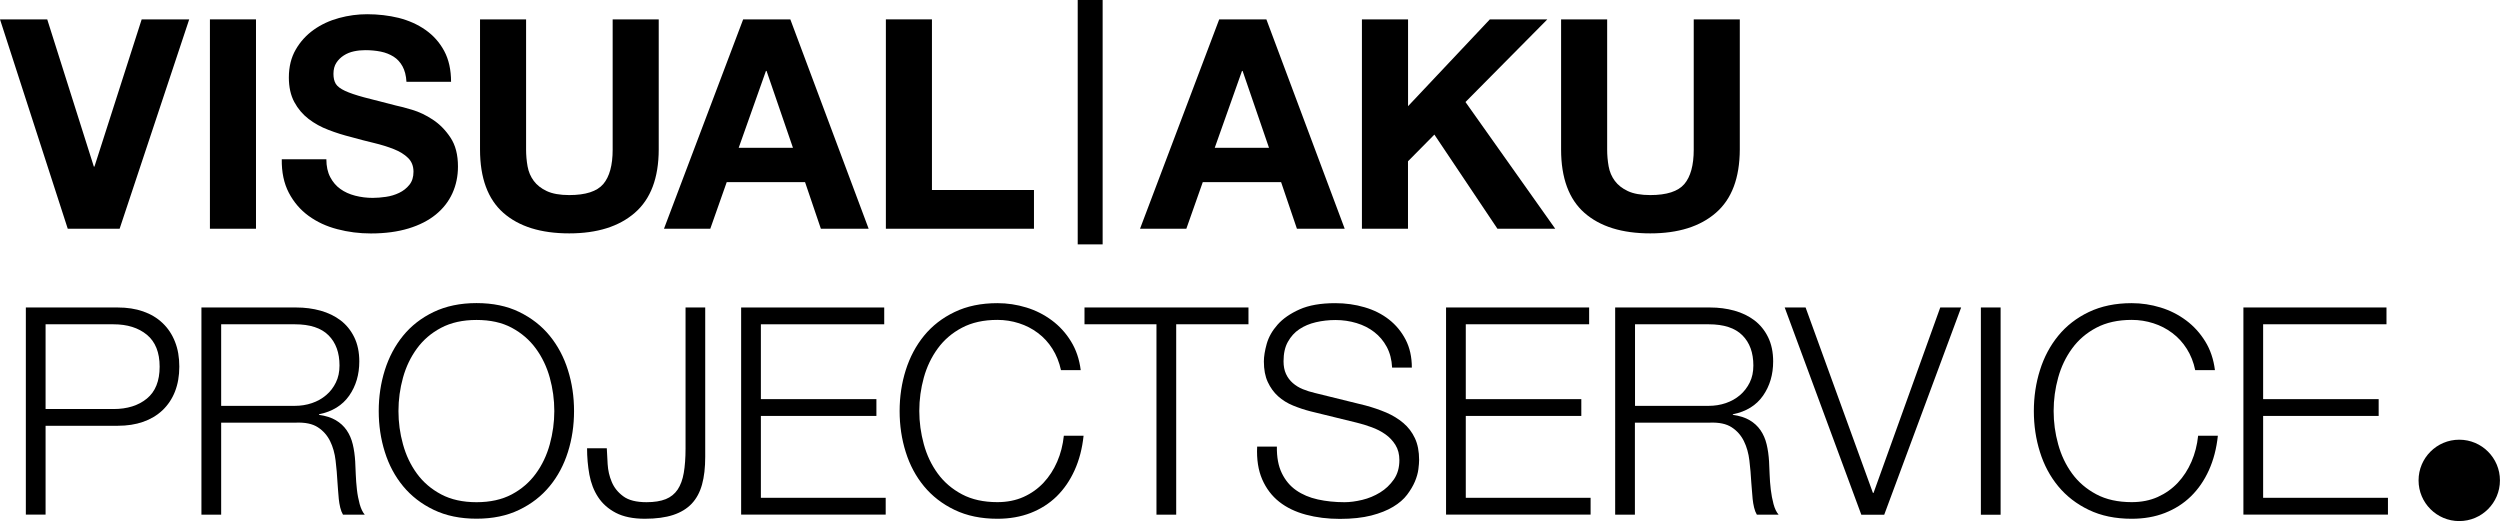
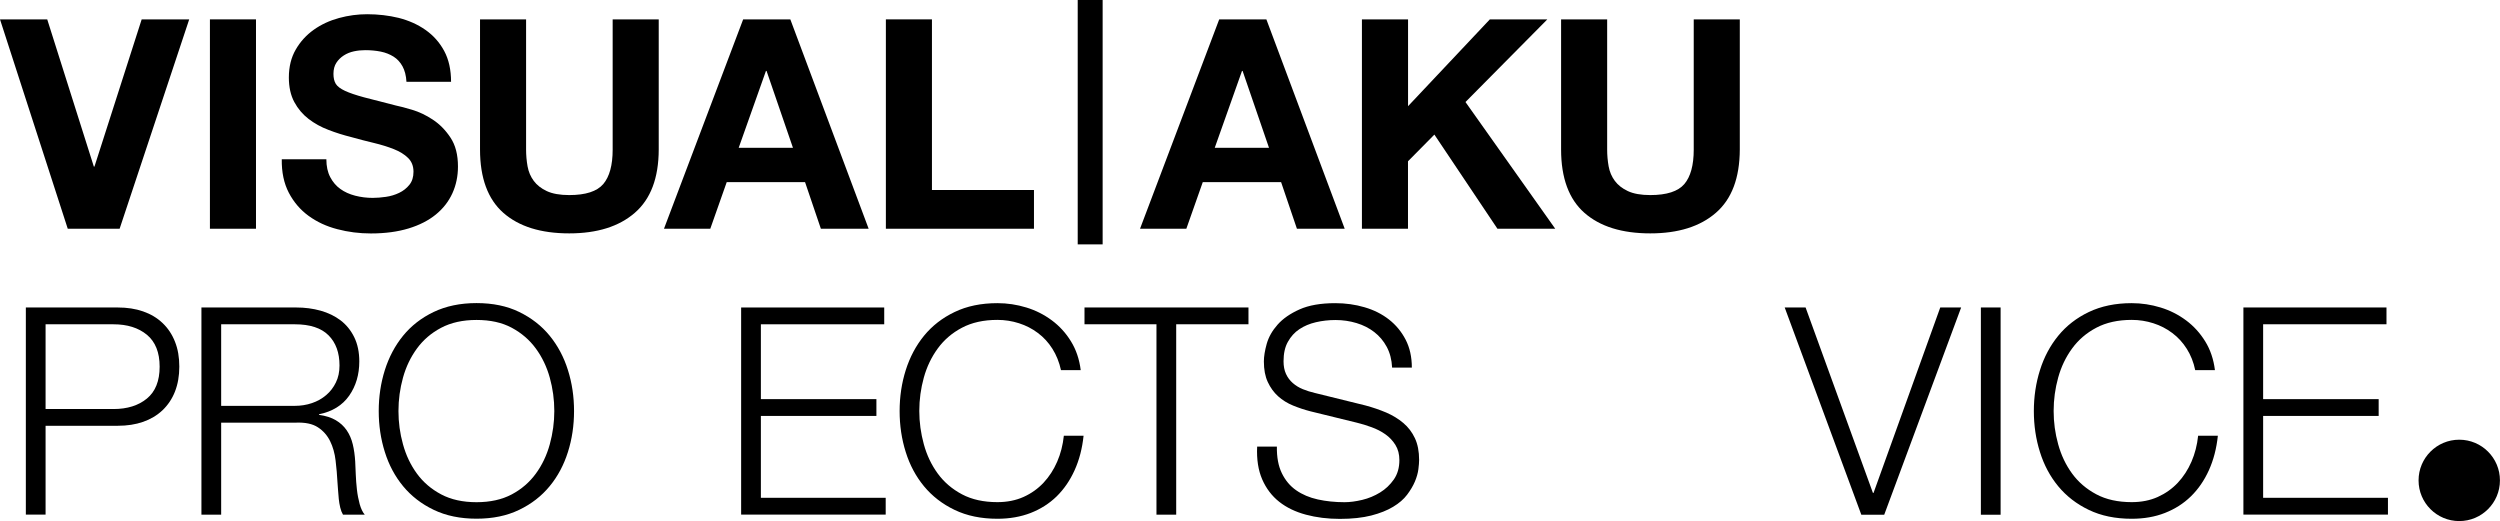
<svg xmlns="http://www.w3.org/2000/svg" x="0px" y="0px" viewBox="0 0 409.2 85.3" style="enable-background:new 0 0 409.2 85.3;" xml:space="preserve">
  <style type="text/css">	.st0{fill:#1A171B;}	.st1{fill:#FFFFFF;}	.st2{display:none;fill:#FFFFFF;}	.st3{fill:#FFE700;}	.st4{fill:none;stroke:#000000;stroke-width:0.949;stroke-miterlimit:10;}</style>
  <g id="Layer_2" />
  <g id="Layer_1">
    <g>
      <circle cx="402.53" cy="78.63" r="6.66" />
      <g>
        <path d="M11.09,37.44L0,3.17h7.73l7.63,24.1h0.1l7.73-24.1h7.78L19.58,37.44H11.09z" />
        <path d="M41.9,3.17v34.27h-7.54V3.17H41.9z" />
        <path d="M54.05,28.99c0.42,0.8,0.97,1.45,1.66,1.94c0.69,0.5,1.5,0.86,2.42,1.1c0.93,0.24,1.89,0.36,2.88,0.36    c0.67,0,1.39-0.06,2.16-0.17c0.77-0.11,1.49-0.33,2.16-0.65c0.67-0.32,1.23-0.76,1.68-1.32s0.67-1.27,0.67-2.14    c0-0.93-0.3-1.68-0.89-2.26c-0.59-0.58-1.37-1.06-2.33-1.44s-2.05-0.72-3.26-1.01c-1.22-0.29-2.45-0.61-3.7-0.96    c-1.28-0.32-2.53-0.71-3.74-1.18c-1.22-0.46-2.3-1.06-3.26-1.8c-0.96-0.74-1.74-1.66-2.33-2.76c-0.59-1.1-0.89-2.44-0.89-4.01    c0-1.76,0.38-3.29,1.13-4.58c0.75-1.3,1.74-2.38,2.95-3.24s2.59-1.5,4.13-1.92c1.54-0.42,3.07-0.62,4.61-0.62    c1.79,0,3.51,0.2,5.16,0.6C66.9,3.35,68.37,4,69.65,4.9c1.28,0.9,2.3,2.04,3.05,3.43c0.75,1.39,1.13,3.08,1.13,5.06h-7.3    c-0.06-1.02-0.28-1.87-0.65-2.54c-0.37-0.67-0.86-1.2-1.46-1.58c-0.61-0.38-1.3-0.66-2.09-0.82c-0.79-0.16-1.64-0.24-2.57-0.24    c-0.61,0-1.22,0.06-1.82,0.19c-0.61,0.13-1.16,0.35-1.66,0.67c-0.5,0.32-0.91,0.72-1.22,1.2c-0.32,0.48-0.48,1.09-0.48,1.82    c0,0.67,0.13,1.22,0.38,1.63c0.26,0.42,0.76,0.8,1.51,1.15s1.79,0.7,3.12,1.06c1.33,0.35,3.06,0.8,5.21,1.34    c0.64,0.13,1.53,0.36,2.66,0.7c1.14,0.34,2.26,0.87,3.38,1.61c1.12,0.74,2.09,1.72,2.9,2.95c0.82,1.23,1.22,2.81,1.22,4.73    c0,1.57-0.3,3.02-0.91,4.37c-0.61,1.34-1.51,2.5-2.71,3.48c-1.2,0.98-2.69,1.74-4.46,2.28c-1.78,0.54-3.83,0.82-6.17,0.82    c-1.89,0-3.72-0.23-5.5-0.7c-1.78-0.46-3.34-1.19-4.7-2.18c-1.36-0.99-2.44-2.26-3.24-3.79c-0.8-1.54-1.18-3.36-1.15-5.47h7.3    C53.42,27.22,53.63,28.19,54.05,28.99z" />
        <path d="M103.92,34.82c-2.59,2.26-6.18,3.38-10.75,3.38c-4.64,0-8.23-1.12-10.78-3.36c-2.54-2.24-3.82-5.7-3.82-10.37V3.17h7.54    v21.31c0,0.93,0.08,1.84,0.24,2.74c0.16,0.9,0.5,1.69,1.01,2.38s1.22,1.25,2.14,1.68s2.14,0.65,3.67,0.65    c2.69,0,4.54-0.6,5.57-1.8c1.02-1.2,1.54-3.08,1.54-5.64V3.17h7.54v21.31C107.81,29.12,106.51,32.57,103.92,34.82z" />
        <path d="M129.36,3.17l12.82,34.27h-7.82l-2.59-7.63h-12.82l-2.69,7.63h-7.58l12.96-34.27H129.36z M129.79,24.19l-4.32-12.58h-0.1    l-4.46,12.58H129.79z" />
        <path d="M152.54,3.17V31.1h16.7v6.34h-24.24V3.17H152.54z" />
        <path d="M176.4,0h4.08v40h-4.08V0z" />
        <path d="M207.28,3.17l12.82,34.27h-7.82l-2.59-7.63h-12.82l-2.69,7.63h-7.58l12.96-34.27H207.28z M207.71,24.19l-4.32-12.58h-0.1    l-4.46,12.58H207.71z" />
        <path d="M230.47,3.17v14.21l13.39-14.21h9.41L239.87,16.7l14.69,20.74h-9.46l-10.32-15.41l-4.32,4.37v11.04h-7.54V3.17H230.47z" />
        <path d="M280.87,34.82c-2.59,2.26-6.18,3.38-10.75,3.38c-4.64,0-8.23-1.12-10.78-3.36c-2.54-2.24-3.82-5.7-3.82-10.37V3.17h7.54    v21.31c0,0.93,0.08,1.84,0.24,2.74c0.16,0.9,0.5,1.69,1.01,2.38s1.22,1.25,2.14,1.68s2.14,0.65,3.67,0.65    c2.69,0,4.54-0.6,5.57-1.8c1.02-1.2,1.54-3.08,1.54-5.64V3.17h7.54v21.31C284.75,29.12,283.46,32.57,280.87,34.82z" />
        <path d="M19.29,50.33c1.52,0,2.9,0.21,4.13,0.64c1.24,0.43,2.3,1.06,3.18,1.9c0.89,0.84,1.57,1.86,2.04,3.06    c0.48,1.2,0.71,2.56,0.71,4.08c0,1.52-0.24,2.88-0.71,4.08c-0.47,1.2-1.16,2.22-2.04,3.06c-0.89,0.84-1.95,1.47-3.18,1.9    c-1.24,0.43-2.61,0.64-4.13,0.64H7.46v14.54H4.23V50.33H19.29z M18.58,66.95c2.25,0,4.07-0.57,5.46-1.71s2.09-2.88,2.09-5.22    s-0.7-4.08-2.09-5.23c-1.39-1.14-3.21-1.71-5.46-1.71H7.46v13.87H18.58z" />
        <path d="M48.5,50.33c1.39,0,2.71,0.17,3.97,0.52c1.25,0.35,2.34,0.88,3.28,1.59c0.93,0.71,1.68,1.63,2.23,2.75    c0.55,1.12,0.83,2.45,0.83,3.97c0,2.15-0.55,4.02-1.66,5.61c-1.11,1.58-2.76,2.6-4.94,3.04v0.09c1.11,0.16,2.03,0.45,2.75,0.88    c0.73,0.43,1.32,0.97,1.78,1.64s0.79,1.43,1,2.3c0.21,0.87,0.34,1.81,0.4,2.83c0.03,0.57,0.06,1.27,0.09,2.09    c0.03,0.82,0.1,1.66,0.19,2.49s0.25,1.63,0.45,2.38c0.21,0.74,0.48,1.32,0.83,1.73h-3.56c-0.19-0.32-0.34-0.7-0.45-1.16    c-0.11-0.46-0.19-0.93-0.24-1.42c-0.05-0.49-0.09-0.97-0.12-1.45c-0.03-0.48-0.06-0.89-0.09-1.24c-0.06-1.2-0.17-2.4-0.31-3.59    s-0.44-2.25-0.9-3.18c-0.46-0.93-1.12-1.69-2-2.26c-0.87-0.57-2.07-0.82-3.59-0.76H36.2v15.06h-3.23V50.33H48.5z M48.26,66.43    c0.98,0,1.92-0.15,2.8-0.45c0.89-0.3,1.66-0.74,2.33-1.31c0.67-0.57,1.2-1.26,1.59-2.07c0.4-0.81,0.59-1.73,0.59-2.78    c0-2.09-0.6-3.74-1.8-4.94c-1.2-1.2-3.04-1.8-5.51-1.8H36.2v13.35H48.26z" />
        <path d="M62.99,60.58c0.67-2.12,1.66-4,2.99-5.63c1.33-1.63,3-2.93,5.01-3.89C73,50.1,75.34,49.61,78,49.61s4.99,0.48,6.98,1.45    s3.66,2.26,4.99,3.89c1.33,1.63,2.33,3.51,2.99,5.63c0.67,2.12,1,4.35,1,6.7s-0.33,4.58-1,6.7c-0.67,2.12-1.66,3.99-2.99,5.6    c-1.33,1.62-2.99,2.91-4.99,3.87c-2,0.97-4.32,1.45-6.98,1.45s-5-0.48-7.01-1.45c-2.01-0.96-3.68-2.26-5.01-3.87    c-1.33-1.61-2.33-3.48-2.99-5.6c-0.67-2.12-1-4.35-1-6.7S62.32,62.71,62.99,60.58z M65.96,72.72c0.49,1.79,1.25,3.39,2.28,4.8    c1.03,1.41,2.35,2.54,3.97,3.4c1.62,0.86,3.55,1.28,5.79,1.28c2.25,0,4.17-0.43,5.77-1.28c1.6-0.85,2.91-1.99,3.94-3.4    c1.03-1.41,1.79-3.01,2.28-4.8c0.49-1.79,0.74-3.6,0.74-5.44c0-1.87-0.25-3.69-0.74-5.46c-0.49-1.77-1.25-3.36-2.28-4.77    c-1.03-1.41-2.34-2.54-3.94-3.4c-1.6-0.86-3.52-1.28-5.77-1.28c-2.25,0-4.18,0.43-5.79,1.28c-1.62,0.85-2.94,1.99-3.97,3.4    c-1.03,1.41-1.79,3-2.28,4.77c-0.49,1.77-0.74,3.59-0.74,5.46C65.22,69.12,65.46,70.93,65.96,72.72z" />
-         <path d="M115.43,50.33v24.46c0,1.74-0.17,3.25-0.52,4.51c-0.35,1.27-0.91,2.31-1.69,3.14c-0.78,0.82-1.79,1.44-3.04,1.85    s-2.79,0.62-4.63,0.62c-1.93,0-3.52-0.33-4.75-0.97c-1.24-0.65-2.2-1.5-2.9-2.57c-0.7-1.06-1.17-2.29-1.43-3.68    c-0.25-1.39-0.38-2.83-0.38-4.32h3.23c0.03,0.73,0.08,1.6,0.14,2.61c0.06,1.01,0.28,1.98,0.67,2.9c0.38,0.92,1,1.7,1.88,2.35    c0.87,0.65,2.14,0.97,3.82,0.97c1.27,0,2.31-0.17,3.14-0.5c0.82-0.33,1.47-0.86,1.95-1.57c0.47-0.71,0.81-1.62,1-2.73    c0.19-1.11,0.29-2.44,0.29-3.99V50.33H115.43z" />
        <path d="M144.73,50.33v2.75h-20.19v12.25h18.91v2.75h-18.91v13.4h20.43v2.75h-23.66V50.33H144.73z" />
        <path d="M172.26,57.09c-0.65-1.03-1.44-1.89-2.38-2.59c-0.93-0.7-1.96-1.23-3.09-1.59c-1.12-0.36-2.3-0.55-3.54-0.55    c-2.25,0-4.18,0.43-5.79,1.28c-1.62,0.85-2.94,1.99-3.97,3.4c-1.03,1.41-1.79,3-2.28,4.77c-0.49,1.77-0.74,3.59-0.74,5.46    c0,1.84,0.25,3.65,0.74,5.44c0.49,1.79,1.25,3.39,2.28,4.8c1.03,1.41,2.35,2.54,3.97,3.4c1.62,0.86,3.55,1.28,5.79,1.28    c1.58,0,3.01-0.28,4.28-0.85c1.27-0.57,2.36-1.35,3.28-2.33c0.92-0.98,1.66-2.13,2.23-3.44c0.57-1.31,0.93-2.73,1.09-4.25h3.23    c-0.22,2.09-0.71,3.97-1.47,5.65c-0.76,1.68-1.74,3.1-2.94,4.28c-1.2,1.17-2.62,2.07-4.25,2.71c-1.63,0.63-3.44,0.95-5.44,0.95    c-2.66,0-5-0.48-7.01-1.45c-2.01-0.96-3.68-2.26-5.01-3.87c-1.33-1.61-2.33-3.48-2.99-5.6c-0.67-2.12-1-4.35-1-6.7    s0.33-4.58,1-6.7c0.67-2.12,1.66-4,2.99-5.63c1.33-1.63,3-2.93,5.01-3.89c2.01-0.97,4.35-1.45,7.01-1.45    c1.62,0,3.19,0.24,4.73,0.71c1.54,0.47,2.93,1.18,4.18,2.11c1.25,0.93,2.3,2.08,3.13,3.44c0.84,1.36,1.37,2.93,1.59,4.7h-3.23    C173.38,59.29,172.91,58.12,172.26,57.09z" />
        <path d="M204.35,50.33v2.75h-11.83v31.16h-3.23V53.08h-11.78v-2.75H204.35z" />
        <path d="M209.81,77.45c0.57,1.17,1.35,2.11,2.35,2.8c1,0.7,2.18,1.2,3.54,1.5c1.36,0.3,2.82,0.45,4.37,0.45    c0.89,0,1.85-0.13,2.9-0.38c1.05-0.25,2.02-0.66,2.92-1.21c0.9-0.55,1.65-1.27,2.26-2.14c0.6-0.87,0.9-1.92,0.9-3.16    c0-0.95-0.21-1.77-0.64-2.47c-0.43-0.7-0.98-1.28-1.66-1.76c-0.68-0.48-1.43-0.86-2.26-1.16c-0.82-0.3-1.63-0.55-2.42-0.74    l-7.55-1.85c-0.98-0.25-1.94-0.57-2.87-0.95c-0.93-0.38-1.75-0.89-2.45-1.52c-0.7-0.63-1.26-1.41-1.69-2.33    c-0.43-0.92-0.64-2.04-0.64-3.37c0-0.82,0.16-1.79,0.47-2.9c0.32-1.11,0.91-2.15,1.78-3.13c0.87-0.98,2.07-1.81,3.59-2.49    c1.52-0.68,3.47-1.02,5.84-1.02c1.68,0,3.28,0.22,4.8,0.67c1.52,0.44,2.85,1.11,3.99,2c1.14,0.89,2.05,1.99,2.73,3.3    c0.68,1.31,1.02,2.84,1.02,4.58h-3.23c-0.06-1.3-0.36-2.43-0.88-3.4s-1.2-1.77-2.04-2.42c-0.84-0.65-1.8-1.14-2.9-1.47    c-1.09-0.33-2.24-0.5-3.44-0.5c-1.11,0-2.18,0.12-3.21,0.36c-1.03,0.24-1.93,0.62-2.71,1.14c-0.78,0.52-1.4,1.21-1.88,2.07    c-0.48,0.85-0.71,1.92-0.71,3.18c0,0.79,0.13,1.48,0.4,2.07c0.27,0.59,0.64,1.08,1.12,1.5c0.47,0.41,1.02,0.75,1.64,1    c0.62,0.25,1.27,0.46,1.97,0.62l8.27,2.04c1.2,0.32,2.33,0.71,3.4,1.16c1.06,0.46,2,1.03,2.8,1.71c0.81,0.68,1.44,1.51,1.9,2.49    c0.46,0.98,0.69,2.17,0.69,3.56c0,0.38-0.04,0.89-0.12,1.52s-0.27,1.31-0.57,2.02c-0.3,0.71-0.73,1.43-1.28,2.16    s-1.31,1.39-2.28,1.97c-0.97,0.59-2.16,1.06-3.59,1.43c-1.42,0.36-3.13,0.55-5.13,0.55s-3.85-0.23-5.56-0.69    c-1.71-0.46-3.17-1.16-4.37-2.11s-2.13-2.17-2.78-3.66c-0.65-1.49-0.93-3.28-0.83-5.37H209    C208.97,74.82,209.24,76.28,209.81,77.45z" />
-         <path d="M260.11,50.33v2.75h-20.19v12.25h18.91v2.75h-18.91v13.4h20.43v2.75h-23.66V50.33H260.11z" />
-         <path d="M279.92,50.33c1.39,0,2.71,0.17,3.97,0.52c1.25,0.35,2.34,0.88,3.28,1.59c0.93,0.71,1.68,1.63,2.23,2.75    s0.83,2.45,0.83,3.97c0,2.15-0.55,4.02-1.66,5.61s-2.75,2.6-4.94,3.04v0.09c1.11,0.16,2.03,0.45,2.75,0.88    c0.73,0.43,1.32,0.97,1.78,1.64c0.46,0.67,0.79,1.43,1,2.3s0.34,1.81,0.4,2.83c0.03,0.57,0.06,1.27,0.09,2.09    c0.03,0.82,0.09,1.66,0.19,2.49c0.1,0.84,0.25,1.63,0.45,2.38s0.48,1.32,0.83,1.73h-3.56c-0.19-0.32-0.34-0.7-0.45-1.16    c-0.11-0.46-0.19-0.93-0.24-1.42c-0.05-0.49-0.09-0.97-0.12-1.45c-0.03-0.48-0.06-0.89-0.1-1.24c-0.06-1.2-0.17-2.4-0.31-3.59    s-0.44-2.25-0.9-3.18c-0.46-0.93-1.12-1.69-2-2.26c-0.87-0.57-2.07-0.82-3.59-0.76h-12.25v15.06h-3.23V50.33H279.92z     M279.68,66.43c0.98,0,1.92-0.15,2.8-0.45s1.66-0.74,2.33-1.31c0.66-0.57,1.19-1.26,1.59-2.07c0.4-0.81,0.59-1.73,0.59-2.78    c0-2.09-0.6-3.74-1.8-4.94c-1.2-1.2-3.04-1.8-5.51-1.8h-12.06v13.35H279.68z" />
        <path d="M295.54,50.33l11.02,30.35h0.1l10.92-30.35H321l-12.59,33.92h-3.75l-12.54-33.92H295.54z" />
        <path d="M327.46,50.33v33.92h-3.23V50.33H327.46z" />
        <path d="M357.93,57.09c-0.65-1.03-1.44-1.89-2.38-2.59c-0.93-0.7-1.96-1.23-3.09-1.59c-1.12-0.36-2.3-0.55-3.54-0.55    c-2.25,0-4.18,0.43-5.79,1.28c-1.62,0.85-2.94,1.99-3.97,3.4s-1.79,3-2.28,4.77c-0.49,1.77-0.74,3.59-0.74,5.46    c0,1.84,0.24,3.65,0.74,5.44c0.49,1.79,1.25,3.39,2.28,4.8c1.03,1.41,2.35,2.54,3.97,3.4c1.61,0.86,3.55,1.28,5.79,1.28    c1.58,0,3.01-0.28,4.27-0.85s2.36-1.35,3.28-2.33c0.92-0.98,1.66-2.13,2.23-3.44c0.57-1.31,0.93-2.73,1.09-4.25h3.23    c-0.22,2.09-0.71,3.97-1.47,5.65c-0.76,1.68-1.74,3.1-2.95,4.28s-2.62,2.07-4.25,2.71s-3.44,0.95-5.44,0.95    c-2.66,0-5-0.48-7.01-1.45c-2.01-0.96-3.68-2.26-5.01-3.87c-1.33-1.61-2.33-3.48-2.99-5.6c-0.67-2.12-1-4.35-1-6.7    s0.33-4.58,1-6.7c0.66-2.12,1.66-4,2.99-5.63c1.33-1.63,3-2.93,5.01-3.89s4.35-1.45,7.01-1.45c1.62,0,3.19,0.24,4.73,0.71    s2.93,1.18,4.18,2.11c1.25,0.93,2.29,2.08,3.13,3.44c0.84,1.36,1.37,2.93,1.59,4.7h-3.23C359.05,59.29,358.58,58.12,357.93,57.09    z" />
        <path d="M390.62,50.33v2.75h-20.19v12.25h18.91v2.75h-18.91v13.4h20.43v2.75H367.2V50.33H390.62z" />
      </g>
    </g>
  </g>
</svg>